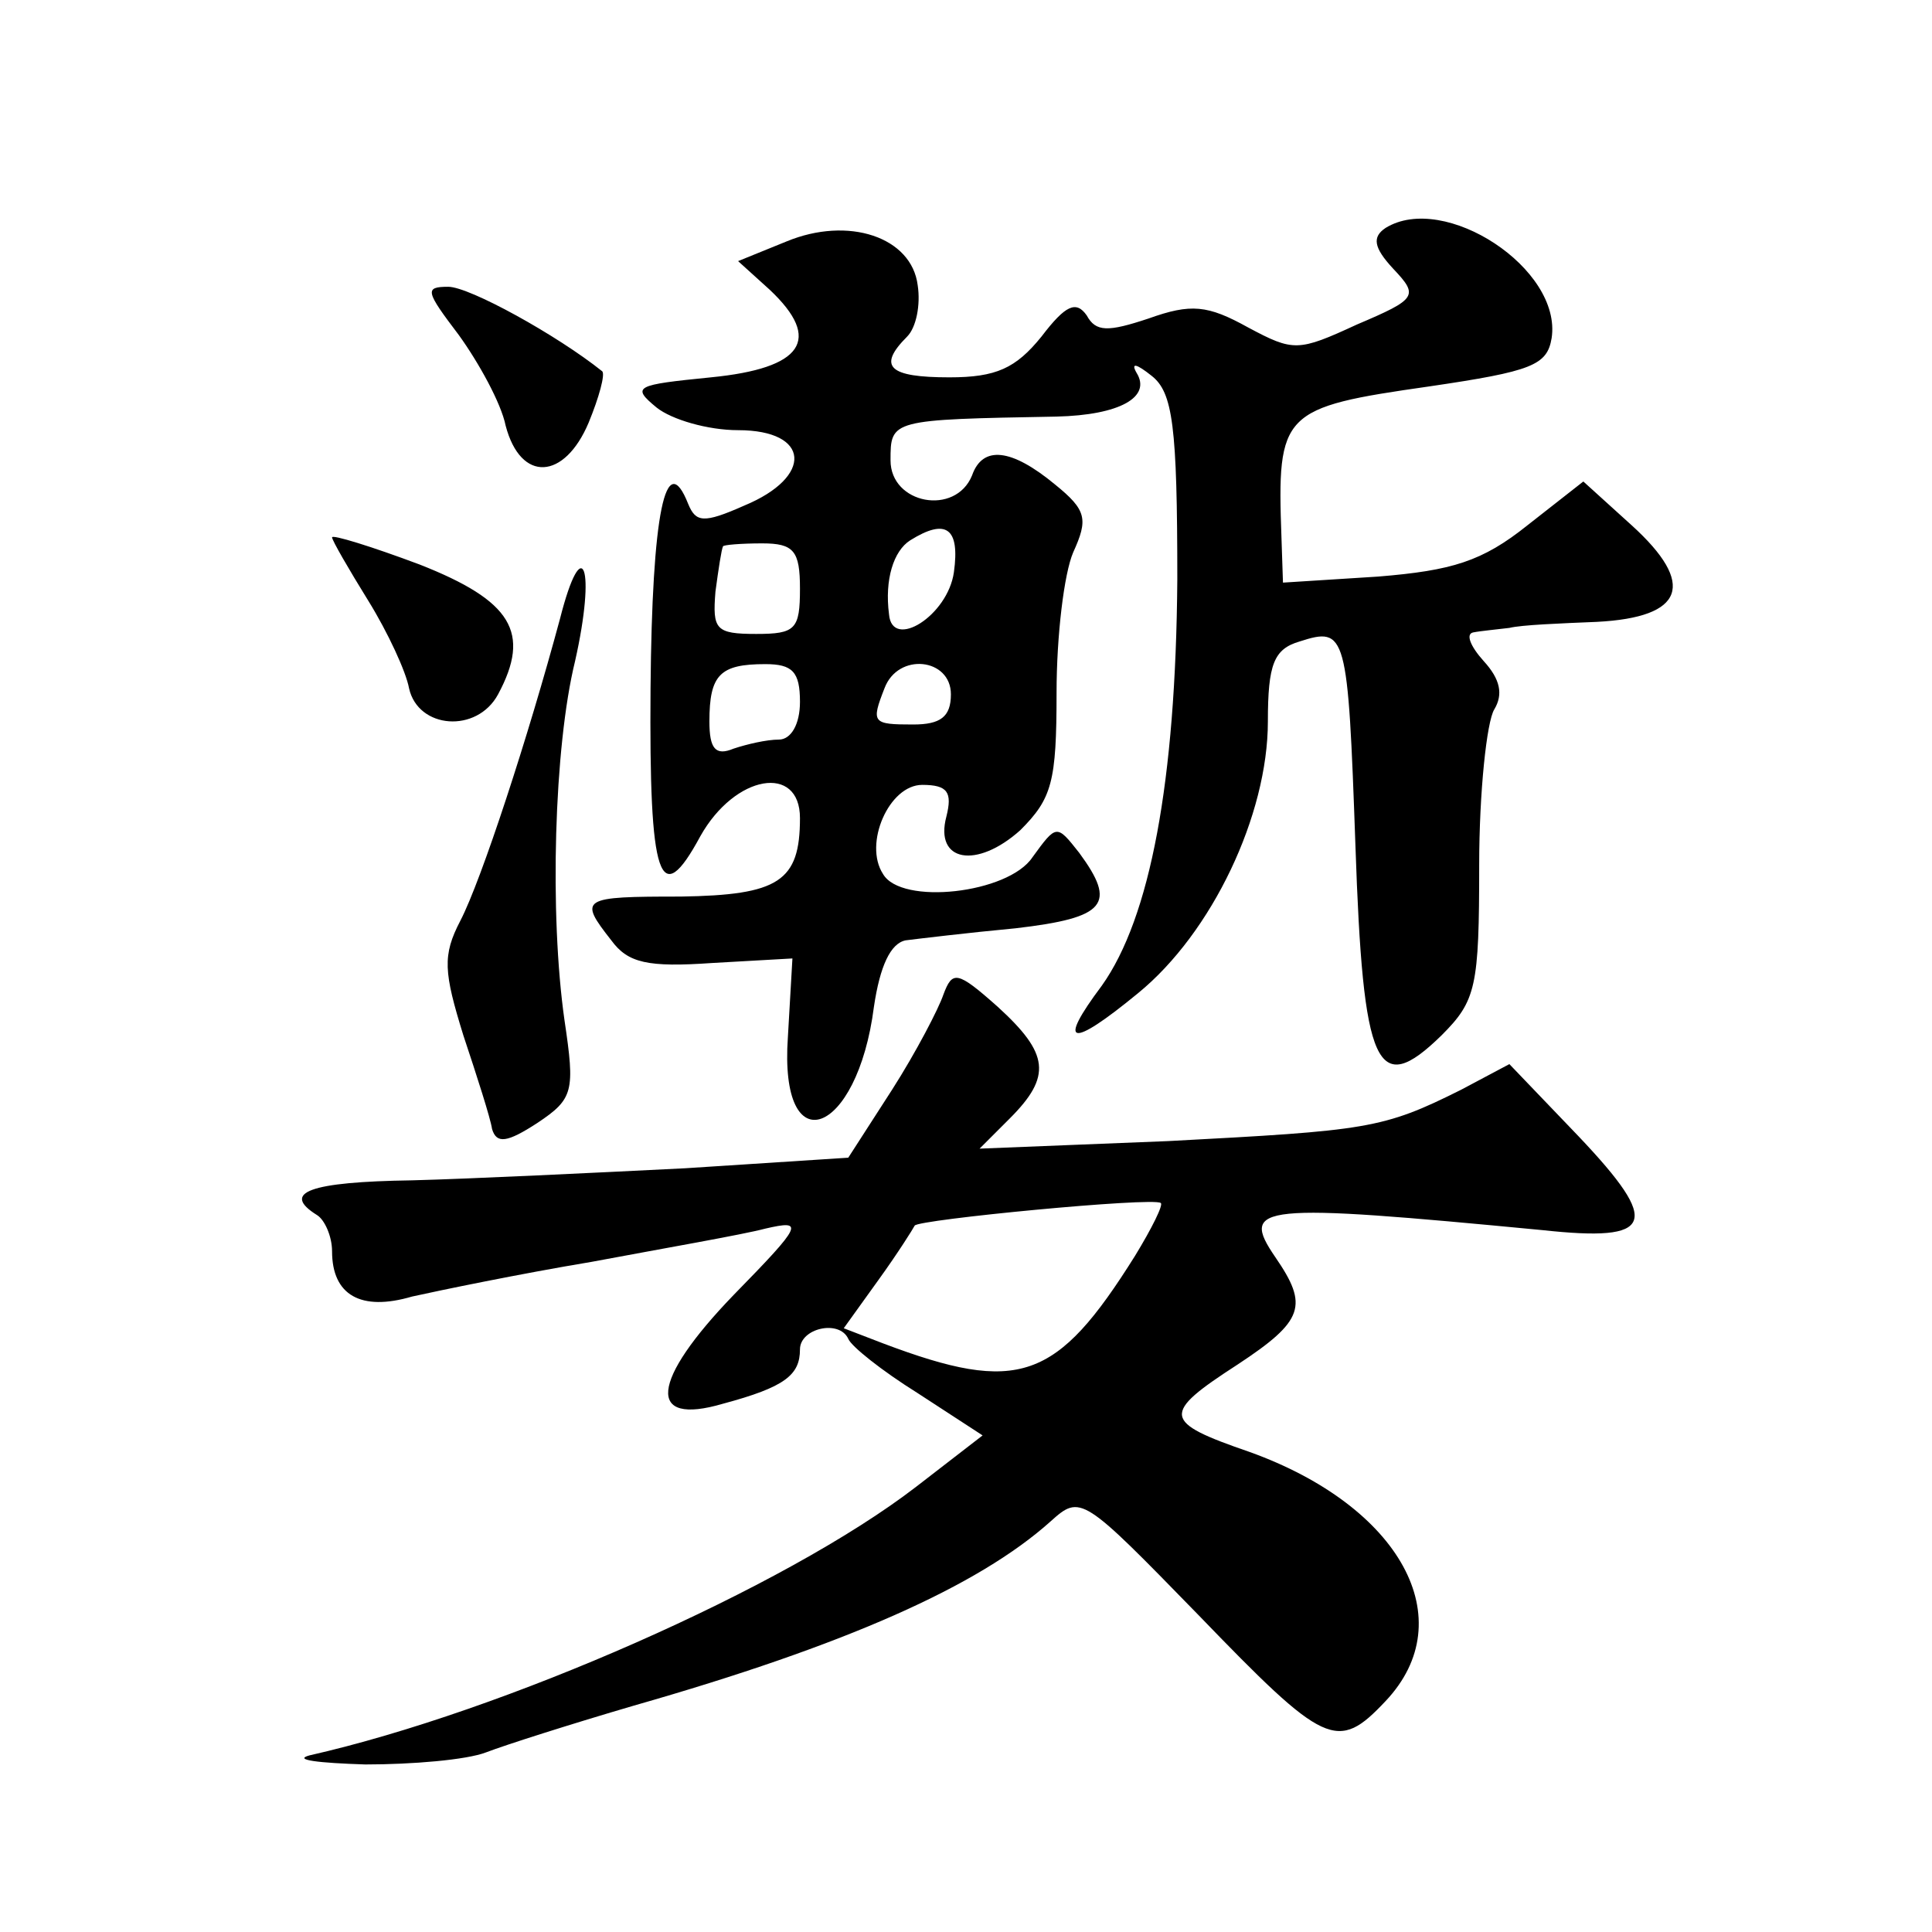
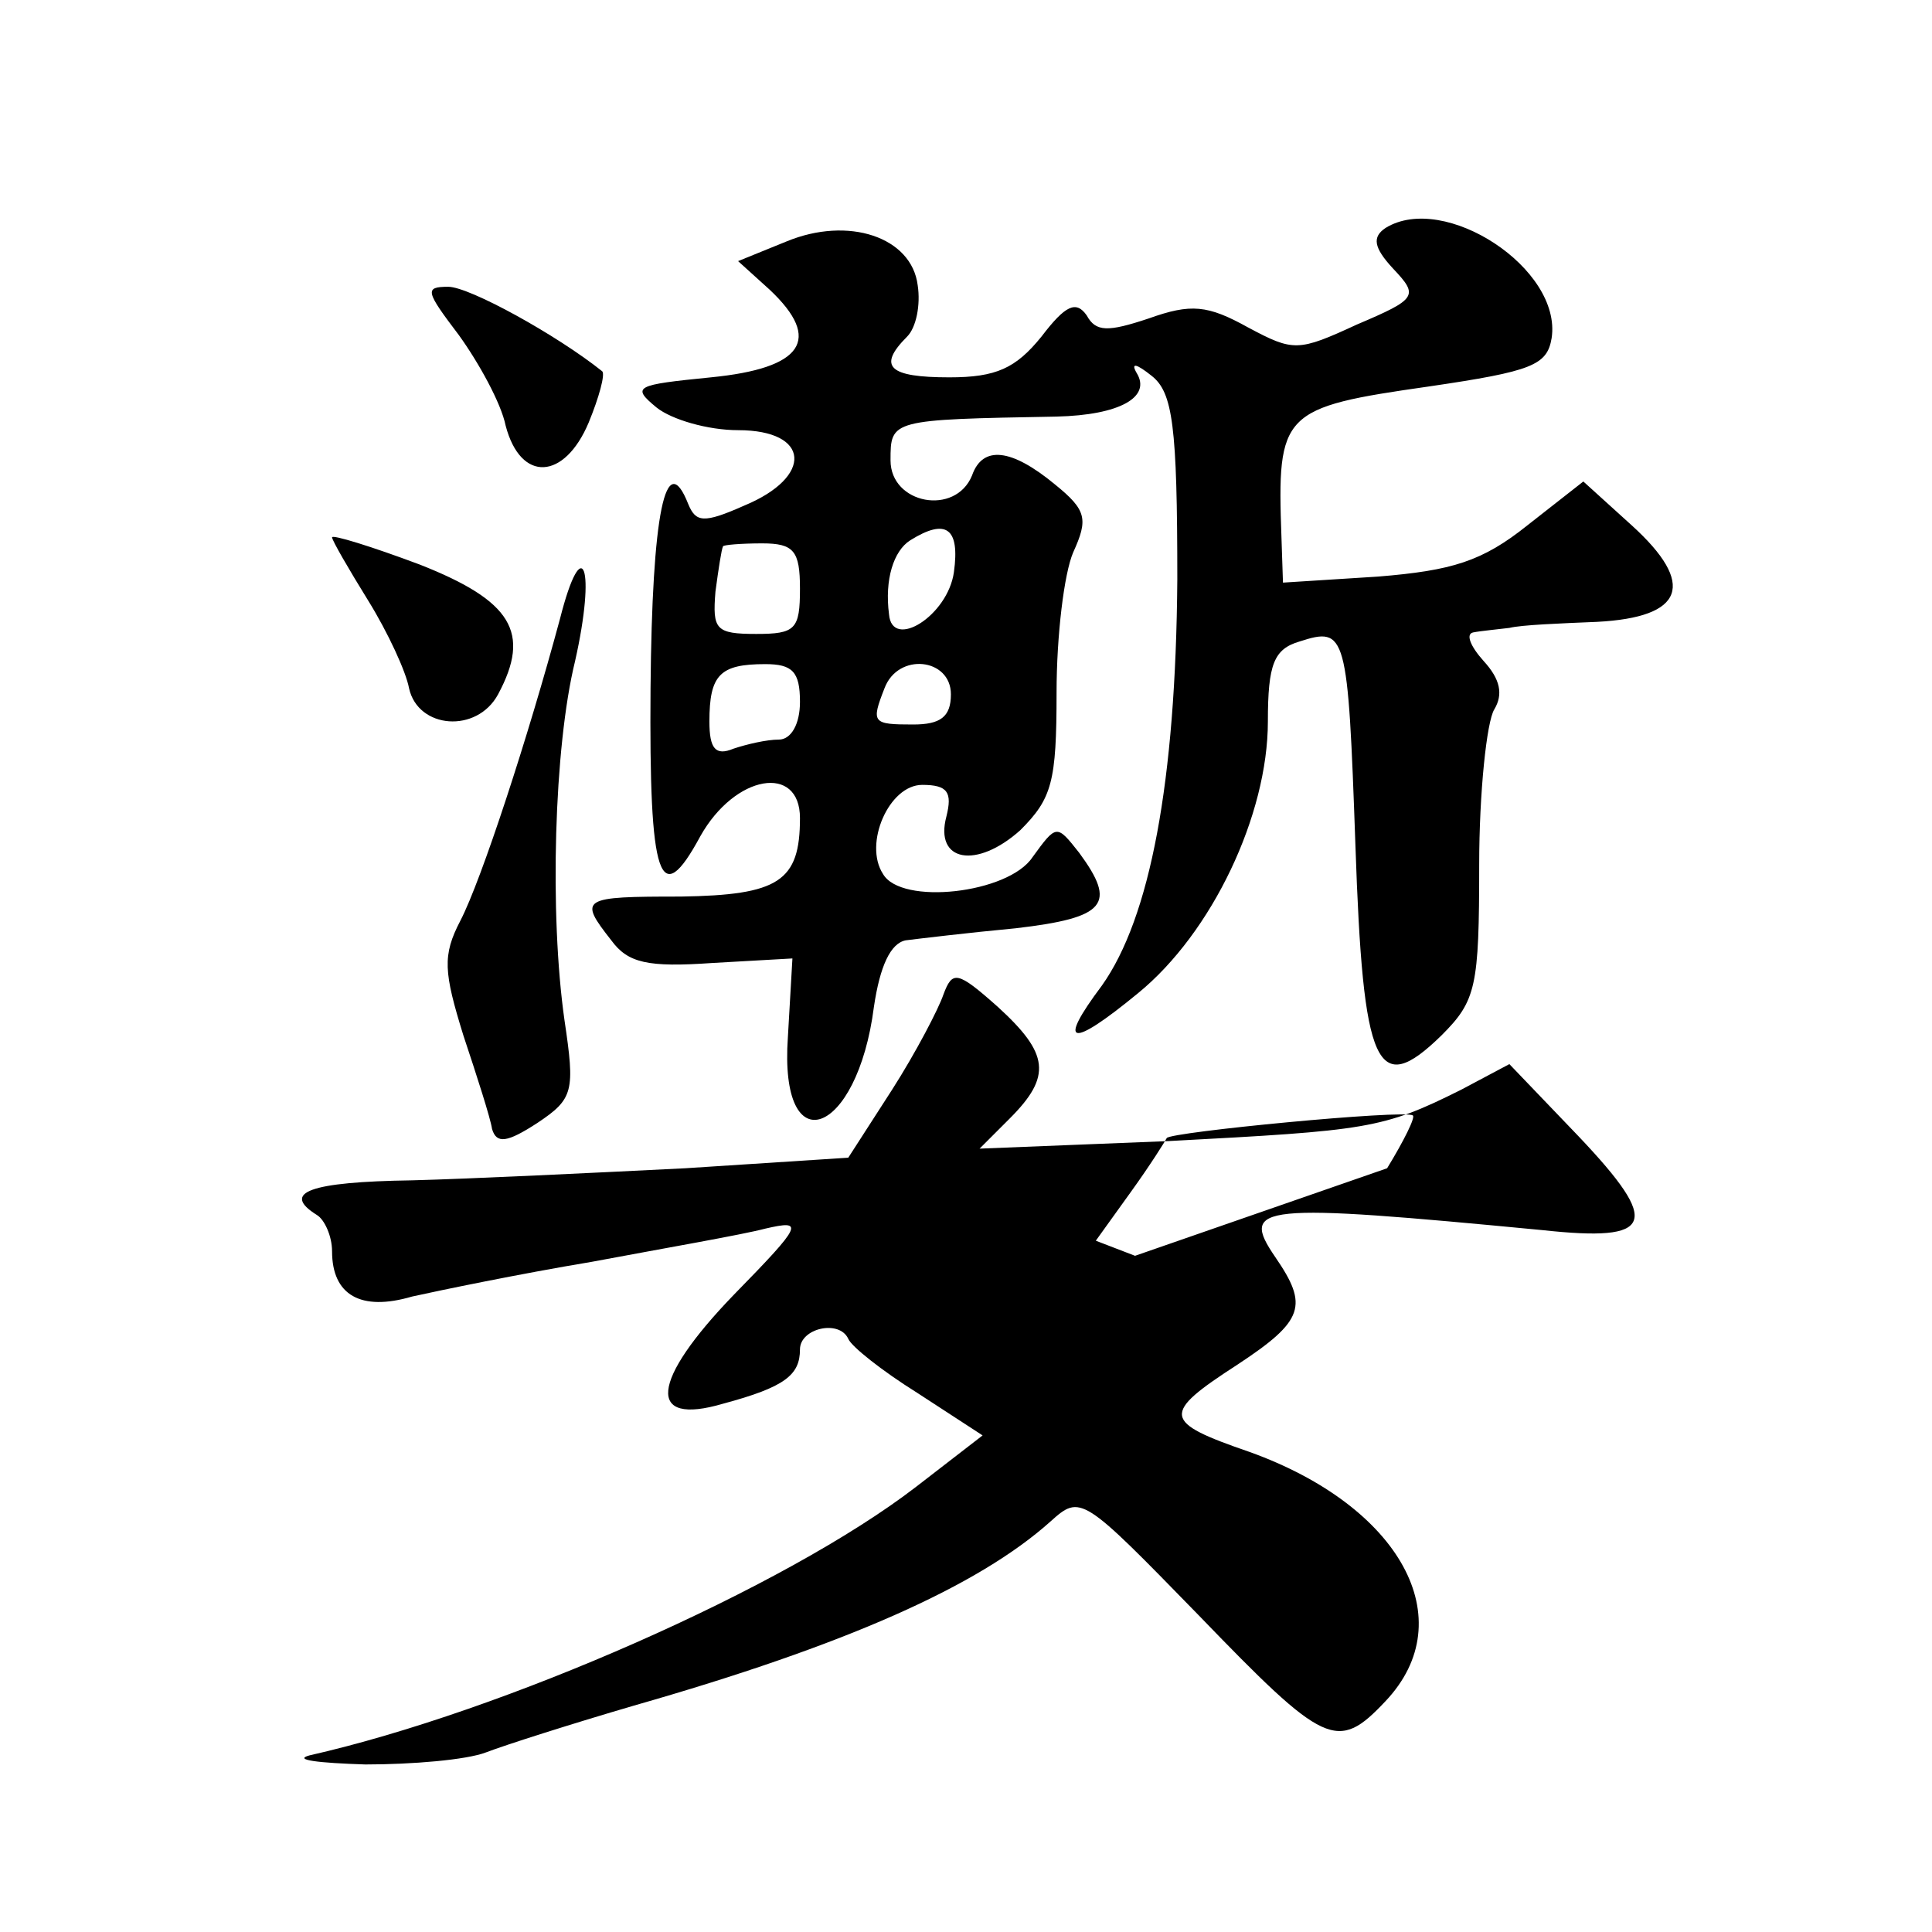
<svg xmlns="http://www.w3.org/2000/svg" version="1.0" width="128pt" height="128pt" viewBox="0 0 128 128" preserveAspectRatio="xMidYMid meet">
  <g transform="translate(0,128) scale(0.1,-0.1)" fill="#0" stroke="none">
-     <path d="M918 1129 c-9 -6 -8 -13 5 -27 17 -18 16 -20 -24 -37 -39 -18 -42 -18 -72 -2 -27 15 -38 16 -66 6 -27 -9 -35 -9 -41 2 -7 10 -14 7 -30 -14 -17 -21 -30 -27 -61 -27 -40 0 -48 7 -28 27 6 6 9 21 7 34 -4 32 -46 46 -87 29 l-32 -13 21 -19 c35 -33 22 -52 -39 -58 -50 -5 -53 -6 -36 -20 10 -8 34 -15 54 -15 48 0 50 -31 4 -50 -27 -12 -32 -11 -37 1 -15 38 -24 -6 -25 -122 -1 -127 6 -148 33 -98 23 41 66 48 66 12 0 -42 -14 -51 -79 -52 -66 0 -68 -1 -46 -29 11 -15 24 -18 67 -15 l53 3 -3 -52 c-6 -85 46 -66 57 20 4 27 11 42 21 44 8 1 41 5 73 8 60 7 67 16 42 50 -15 19 -15 19 -31 -3 -16 -24 -87 -32 -99 -11 -13 20 4 59 26 59 17 0 20 -5 16 -21 -8 -30 20 -35 49 -9 21 21 24 32 24 91 0 38 5 79 11 93 10 22 9 28 -12 45 -29 24 -48 26 -55 6 -11 -27 -54 -19 -54 10 0 27 0 27 110 29 42 1 63 13 53 29 -4 7 0 6 10 -2 14 -11 17 -33 17 -135 -1 -134 -18 -224 -50 -269 -30 -40 -21 -42 24 -5 49 40 86 118 86 180 0 38 4 48 21 53 31 10 32 6 37 -135 5 -148 14 -168 57 -126 23 23 25 32 25 113 0 48 5 95 10 103 6 10 4 20 -7 32 -9 10 -12 18 -7 19 5 1 16 2 24 3 8 2 34 3 58 4 58 3 66 25 23 64 l-32 29 -37 -29 c-30 -24 -50 -30 -99 -34 l-63 -4 -1 30 c-3 83 0 86 98 100 68 10 78 14 81 32 7 46 -71 97 -110 73z m-286 -228 c-4 -29 -41 -52 -43 -28 -3 23 3 42 14 49 24 15 33 8 29 -21z m-102 -11 c0 -27 -3 -30 -29 -30 -27 0 -29 3 -27 28 2 15 4 28 5 30 0 1 12 2 26 2 21 0 25 -5 25 -30z m0 -75 c0 -15 -6 -25 -14 -25 -8 0 -21 -3 -30 -6 -12 -5 -16 0 -16 18 0 31 7 38 37 38 18 0 23 -5 23 -25z m100 5 c0 -15 -7 -20 -25 -20 -27 0 -28 1 -19 24 9 24 44 20 44 -4z M304 1058 c13 -18 28 -45 31 -60 10 -38 39 -36 55 2 7 17 11 32 9 34 -30 24 -88 56 -102 56 -16 0 -15 -3 7 -32z M220 924 c0 -2 11 -21 24 -42 13 -21 25 -47 27 -58 6 -27 45 -30 59 -4 22 41 9 62 -52 86 -32 12 -58 20 -58 18z M371 870 c-21 -78 -52 -173 -66 -200 -12 -23 -11 -34 2 -76 9 -27 18 -55 19 -62 3 -10 10 -9 30 4 24 16 25 21 18 68 -10 70 -7 181 7 238 14 62 5 87 -10 28z M625 621 c-3 -9 -18 -38 -34 -63 l-29 -45 -108 -7 c-60 -3 -142 -7 -181 -8 -68 -1 -87 -8 -63 -23 5 -3 10 -14 10 -24 0 -29 19 -40 53 -30 18 4 71 15 119 23 48 9 100 18 115 22 26 6 25 3 -21 -44 -55 -57 -58 -87 -7 -72 41 11 51 19 51 36 0 14 26 20 32 7 2 -5 22 -21 46 -36 l43 -28 -44 -34 c-87 -67 -274 -149 -402 -178 -11 -3 6 -5 37 -6 31 0 67 3 80 8 13 5 57 19 98 31 140 40 228 79 276 122 20 18 21 17 98 -62 84 -87 92 -91 124 -57 51 54 10 129 -90 165 -58 20 -59 25 -8 58 44 29 47 39 25 71 -24 35 -11 36 177 18 74 -8 79 4 24 62 l-46 48 -32 -17 c-52 -26 -62 -27 -194 -34 l-125 -5 20 20 c28 28 26 43 -8 74 -27 24 -30 24 -36 8z m127 -173 c-52 -83 -77 -92 -167 -58 l-26 10 23 32 c13 18 23 34 24 36 2 4 158 19 163 15 2 -1 -6 -17 -17 -35z" />
+     <path d="M918 1129 c-9 -6 -8 -13 5 -27 17 -18 16 -20 -24 -37 -39 -18 -42 -18 -72 -2 -27 15 -38 16 -66 6 -27 -9 -35 -9 -41 2 -7 10 -14 7 -30 -14 -17 -21 -30 -27 -61 -27 -40 0 -48 7 -28 27 6 6 9 21 7 34 -4 32 -46 46 -87 29 l-32 -13 21 -19 c35 -33 22 -52 -39 -58 -50 -5 -53 -6 -36 -20 10 -8 34 -15 54 -15 48 0 50 -31 4 -50 -27 -12 -32 -11 -37 1 -15 38 -24 -6 -25 -122 -1 -127 6 -148 33 -98 23 41 66 48 66 12 0 -42 -14 -51 -79 -52 -66 0 -68 -1 -46 -29 11 -15 24 -18 67 -15 l53 3 -3 -52 c-6 -85 46 -66 57 20 4 27 11 42 21 44 8 1 41 5 73 8 60 7 67 16 42 50 -15 19 -15 19 -31 -3 -16 -24 -87 -32 -99 -11 -13 20 4 59 26 59 17 0 20 -5 16 -21 -8 -30 20 -35 49 -9 21 21 24 32 24 91 0 38 5 79 11 93 10 22 9 28 -12 45 -29 24 -48 26 -55 6 -11 -27 -54 -19 -54 10 0 27 0 27 110 29 42 1 63 13 53 29 -4 7 0 6 10 -2 14 -11 17 -33 17 -135 -1 -134 -18 -224 -50 -269 -30 -40 -21 -42 24 -5 49 40 86 118 86 180 0 38 4 48 21 53 31 10 32 6 37 -135 5 -148 14 -168 57 -126 23 23 25 32 25 113 0 48 5 95 10 103 6 10 4 20 -7 32 -9 10 -12 18 -7 19 5 1 16 2 24 3 8 2 34 3 58 4 58 3 66 25 23 64 l-32 29 -37 -29 c-30 -24 -50 -30 -99 -34 l-63 -4 -1 30 c-3 83 0 86 98 100 68 10 78 14 81 32 7 46 -71 97 -110 73z m-286 -228 c-4 -29 -41 -52 -43 -28 -3 23 3 42 14 49 24 15 33 8 29 -21z m-102 -11 c0 -27 -3 -30 -29 -30 -27 0 -29 3 -27 28 2 15 4 28 5 30 0 1 12 2 26 2 21 0 25 -5 25 -30z m0 -75 c0 -15 -6 -25 -14 -25 -8 0 -21 -3 -30 -6 -12 -5 -16 0 -16 18 0 31 7 38 37 38 18 0 23 -5 23 -25z m100 5 c0 -15 -7 -20 -25 -20 -27 0 -28 1 -19 24 9 24 44 20 44 -4z M304 1058 c13 -18 28 -45 31 -60 10 -38 39 -36 55 2 7 17 11 32 9 34 -30 24 -88 56 -102 56 -16 0 -15 -3 7 -32z M220 924 c0 -2 11 -21 24 -42 13 -21 25 -47 27 -58 6 -27 45 -30 59 -4 22 41 9 62 -52 86 -32 12 -58 20 -58 18z M371 870 c-21 -78 -52 -173 -66 -200 -12 -23 -11 -34 2 -76 9 -27 18 -55 19 -62 3 -10 10 -9 30 4 24 16 25 21 18 68 -10 70 -7 181 7 238 14 62 5 87 -10 28z M625 621 c-3 -9 -18 -38 -34 -63 l-29 -45 -108 -7 c-60 -3 -142 -7 -181 -8 -68 -1 -87 -8 -63 -23 5 -3 10 -14 10 -24 0 -29 19 -40 53 -30 18 4 71 15 119 23 48 9 100 18 115 22 26 6 25 3 -21 -44 -55 -57 -58 -87 -7 -72 41 11 51 19 51 36 0 14 26 20 32 7 2 -5 22 -21 46 -36 l43 -28 -44 -34 c-87 -67 -274 -149 -402 -178 -11 -3 6 -5 37 -6 31 0 67 3 80 8 13 5 57 19 98 31 140 40 228 79 276 122 20 18 21 17 98 -62 84 -87 92 -91 124 -57 51 54 10 129 -90 165 -58 20 -59 25 -8 58 44 29 47 39 25 71 -24 35 -11 36 177 18 74 -8 79 4 24 62 l-46 48 -32 -17 c-52 -26 -62 -27 -194 -34 l-125 -5 20 20 c28 28 26 43 -8 74 -27 24 -30 24 -36 8z m127 -173 l-26 10 23 32 c13 18 23 34 24 36 2 4 158 19 163 15 2 -1 -6 -17 -17 -35z" />
  </g>
</svg>